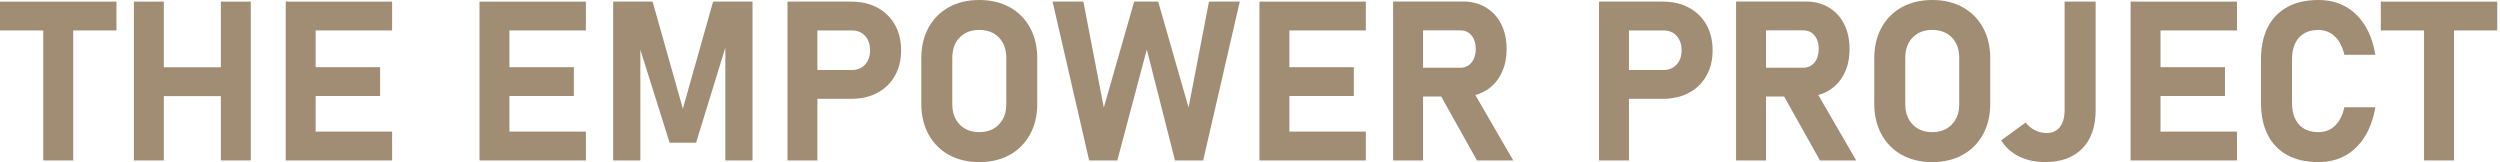
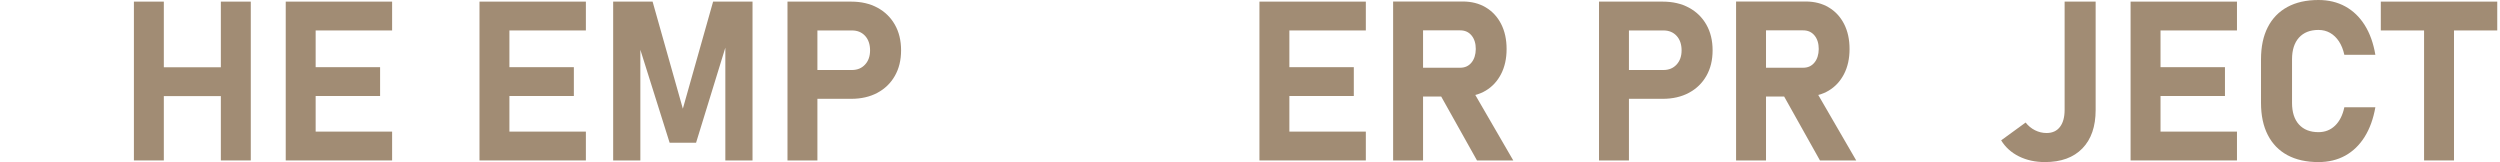
<svg xmlns="http://www.w3.org/2000/svg" width="617" height="40" viewBox="0 0 617 40" fill="none">
-   <path d="M0 7.515V0.4H28.736V7.515H0ZM10.676 39.596V3.607H18.064V39.596H10.676Z" fill="#A18C74" />
  <path d="M33.048 39.596V0.4H40.432V39.596H33.048ZM36.471 23.719V16.604H59.304V23.719H36.471ZM54.506 39.596V0.4H61.894V39.596H54.506Z" fill="#A18C74" />
  <path d="M70.518 39.596V0.4H77.902V39.596H70.518ZM73.186 7.519V0.4H96.774V7.515H73.186V7.519ZM73.186 23.694V16.579H93.808V23.694H73.186ZM73.186 39.596V32.481H96.774V39.596H73.186Z" fill="#A18C74" />
  <path d="M118.338 39.596V0.4H125.722V39.596H118.338ZM121.006 7.519V0.4H144.594V7.515H121.006V7.519ZM121.006 23.694V16.579H141.628V23.694H121.006ZM121.006 39.596V32.481H144.594V39.596H121.006Z" fill="#A18C74" />
  <path d="M168.529 26.819L175.994 0.4H185.724V39.596H179.013V9.163L179.283 10.889L171.789 35.231H165.265L157.771 11.427L158.041 9.163V39.596H151.33V0.4H161.06L168.525 26.816L168.529 26.819Z" fill="#A18C74" />
  <path d="M194.352 39.596V0.4H201.736V39.596H194.352ZM197.722 24.392V17.277H210.258C211.587 17.277 212.667 16.834 213.493 15.941C214.319 15.052 214.733 13.879 214.733 12.423C214.733 10.966 214.326 9.74 213.507 8.851C212.689 7.962 211.608 7.515 210.258 7.515H197.722V0.4H210.067C212.547 0.4 214.708 0.9 216.551 1.896C218.393 2.891 219.825 4.291 220.849 6.087C221.873 7.884 222.387 9.996 222.387 12.423C222.387 14.85 221.873 16.933 220.849 18.73C219.825 20.526 218.386 21.919 216.537 22.907C214.687 23.896 212.529 24.388 210.067 24.388H197.722V24.392Z" fill="#A18C74" />
-   <path d="M241.687 40C238.81 40 236.301 39.401 234.154 38.207C232.007 37.013 230.341 35.326 229.154 33.154C227.967 30.979 227.375 28.445 227.375 25.554V14.45C227.375 11.537 227.967 9 229.154 6.835C230.341 4.67 232.007 2.991 234.154 1.793C236.301 0.599 238.813 0 241.687 0C244.56 0 247.073 0.599 249.22 1.793C251.367 2.987 253.036 4.67 254.219 6.835C255.406 9 255.998 11.54 255.998 14.45V25.554C255.998 28.449 255.406 30.982 254.219 33.154C253.032 35.33 251.367 37.013 249.22 38.207C247.073 39.401 244.56 40 241.687 40ZM241.687 32.612C243.699 32.612 245.312 31.985 246.527 30.724C247.739 29.466 248.348 27.804 248.348 25.738V14.255C248.348 12.171 247.742 10.502 246.527 9.255C245.315 8.008 243.699 7.381 241.687 7.381C239.674 7.381 238.062 8.004 236.847 9.255C235.635 10.506 235.025 12.171 235.025 14.255V25.738C235.025 27.804 235.631 29.469 236.847 30.724C238.058 31.982 239.674 32.612 241.687 32.612Z" fill="#A18C74" />
-   <path d="M272.418 26.546L279.912 0.4H285.843L293.337 26.546L298.376 0.4H305.976L296.944 39.596H289.989L283.033 12.21L275.755 39.596H268.8L259.775 0.4H267.376L272.418 26.546Z" fill="#A18C74" />
  <path d="M310.83 39.596V0.4H318.218V39.596H310.83ZM313.498 7.519V0.4H337.086V7.515H313.498V7.519ZM313.498 23.694V16.579H334.12V23.694H313.498ZM313.498 39.596V32.481H337.086V39.596H313.498Z" fill="#A18C74" />
  <path d="M343.822 39.596V0.372H351.209V39.596H343.822ZM346.759 23.828V16.714H360.397C361.549 16.714 362.466 16.292 363.161 15.445C363.852 14.602 364.206 13.486 364.224 12.104C364.224 10.718 363.877 9.606 363.186 8.763C362.495 7.919 361.563 7.494 360.397 7.494H346.759V0.372H360.992C363.168 0.372 365.067 0.857 366.694 1.828C368.32 2.799 369.581 4.163 370.481 5.924C371.381 7.685 371.828 9.744 371.828 12.097C371.828 14.45 371.374 16.508 370.467 18.269C369.56 20.03 368.299 21.398 366.679 22.365C365.06 23.336 363.164 23.821 360.992 23.821H346.759V23.828ZM364.521 39.596L355.008 22.613L362.906 21.373L373.472 39.596H364.521Z" fill="#A18C74" />
  <path d="M394.636 39.596V0.4H402.023V39.596H394.636ZM398.005 24.392V17.277H410.542C411.87 17.277 412.951 16.834 413.777 15.941C414.602 15.052 415.017 13.879 415.017 12.423C415.017 10.966 414.609 9.74 413.791 8.851C412.972 7.962 411.892 7.515 410.542 7.515H398.005V0.4H410.35C412.83 0.4 414.992 0.9 416.834 1.896C418.677 2.891 420.108 4.291 421.132 6.087C422.156 7.884 422.67 9.996 422.67 12.423C422.67 14.85 422.156 16.933 421.132 18.73C420.108 20.526 418.67 21.919 416.82 22.907C414.971 23.896 412.813 24.388 410.35 24.388H398.005V24.392Z" fill="#A18C74" />
  <path d="M428.463 39.596V0.372H435.851V39.596H428.463ZM431.401 23.828V16.714H445.039C446.19 16.714 447.108 16.292 447.803 15.445C448.494 14.602 448.848 13.486 448.866 12.104C448.866 10.718 448.518 9.606 447.827 8.763C447.136 7.919 446.205 7.494 445.039 7.494H431.401V0.372H445.634C447.81 0.372 449.709 0.857 451.335 1.828C452.962 2.799 454.223 4.163 455.123 5.924C456.023 7.685 456.469 9.744 456.469 12.097C456.469 14.45 456.016 16.508 455.109 18.269C454.202 20.03 452.94 21.398 451.321 22.365C449.702 23.336 447.806 23.821 445.634 23.821H431.401V23.828ZM449.163 39.596L439.65 22.613L447.547 21.373L458.114 39.596H449.163Z" fill="#A18C74" />
-   <path d="M476.879 40C474.002 40 471.493 39.401 469.346 38.207C467.198 37.013 465.533 35.326 464.346 33.154C463.159 30.979 462.567 28.445 462.567 25.554V14.45C462.567 11.537 463.159 9 464.346 6.835C465.533 4.67 467.198 2.991 469.346 1.793C471.493 0.599 474.005 0 476.879 0C479.752 0 482.265 0.599 484.412 1.793C486.559 2.987 488.224 4.67 489.411 6.835C490.598 9 491.19 11.54 491.19 14.45V25.554C491.19 28.449 490.598 30.982 489.411 33.154C488.224 35.33 486.559 37.013 484.412 38.207C482.265 39.401 479.752 40 476.879 40ZM476.879 32.612C478.891 32.612 480.503 31.985 481.719 30.724C482.931 29.466 483.537 27.804 483.537 25.738V14.255C483.537 12.171 482.931 10.502 481.719 9.255C480.507 8.008 478.891 7.381 476.879 7.381C474.866 7.381 473.254 8.004 472.039 9.255C470.827 10.506 470.221 12.171 470.221 14.255V25.738C470.221 27.804 470.827 29.469 472.039 30.724C473.25 31.982 474.863 32.612 476.879 32.612Z" fill="#A18C74" />
  <path d="M504.697 40C502.305 40 500.169 39.532 498.28 38.597C496.392 37.661 494.928 36.343 493.886 34.636L499.924 30.242C500.573 31.067 501.349 31.705 502.256 32.155C503.163 32.605 504.112 32.828 505.101 32.828C506.522 32.828 507.617 32.329 508.389 31.333C509.162 30.337 509.548 28.931 509.548 27.113V0.4H517.205V27.142C517.205 31.22 516.113 34.384 513.931 36.63C511.748 38.877 508.669 40 504.697 40Z" fill="#A18C74" />
  <path d="M525.829 39.596V0.4H533.217V39.596H525.829ZM528.497 7.519V0.4H552.085V7.515H528.497V7.519ZM528.497 23.694V16.579H549.119V23.694H528.497ZM528.497 39.596V32.481H552.085V39.596H528.497Z" fill="#A18C74" />
  <path d="M572.196 40C569.195 40 566.64 39.429 564.529 38.289C562.417 37.148 560.805 35.486 559.689 33.303C558.572 31.121 558.016 28.484 558.016 25.391V14.637C558.016 11.53 558.572 8.887 559.689 6.711C560.801 4.535 562.417 2.874 564.529 1.726C566.64 0.574 569.195 0 572.196 0C574.677 0 576.881 0.531 578.815 1.591C580.746 2.65 582.348 4.188 583.613 6.201C584.881 8.213 585.756 10.658 586.242 13.532H578.585C578.298 12.221 577.851 11.112 577.249 10.205C576.647 9.298 575.92 8.6 575.066 8.114C574.212 7.629 573.256 7.388 572.196 7.388C570.131 7.388 568.526 8.022 567.385 9.287C566.244 10.555 565.673 12.338 565.673 14.637V25.391C565.673 27.691 566.244 29.469 567.385 30.727C568.526 31.985 570.131 32.616 572.196 32.616C573.812 32.616 575.18 32.081 576.292 31.011C577.405 29.941 578.17 28.428 578.585 26.468H586.242C585.739 29.324 584.853 31.765 583.588 33.785C582.32 35.808 580.725 37.35 578.805 38.409C576.881 39.468 574.68 40 572.2 40H572.196Z" fill="#A18C74" />
  <path d="M587.585 7.515V0.4H616.321V7.515H587.585ZM598.261 3.607H605.645V39.596H598.261V3.607Z" fill="#A18C74" />
</svg>